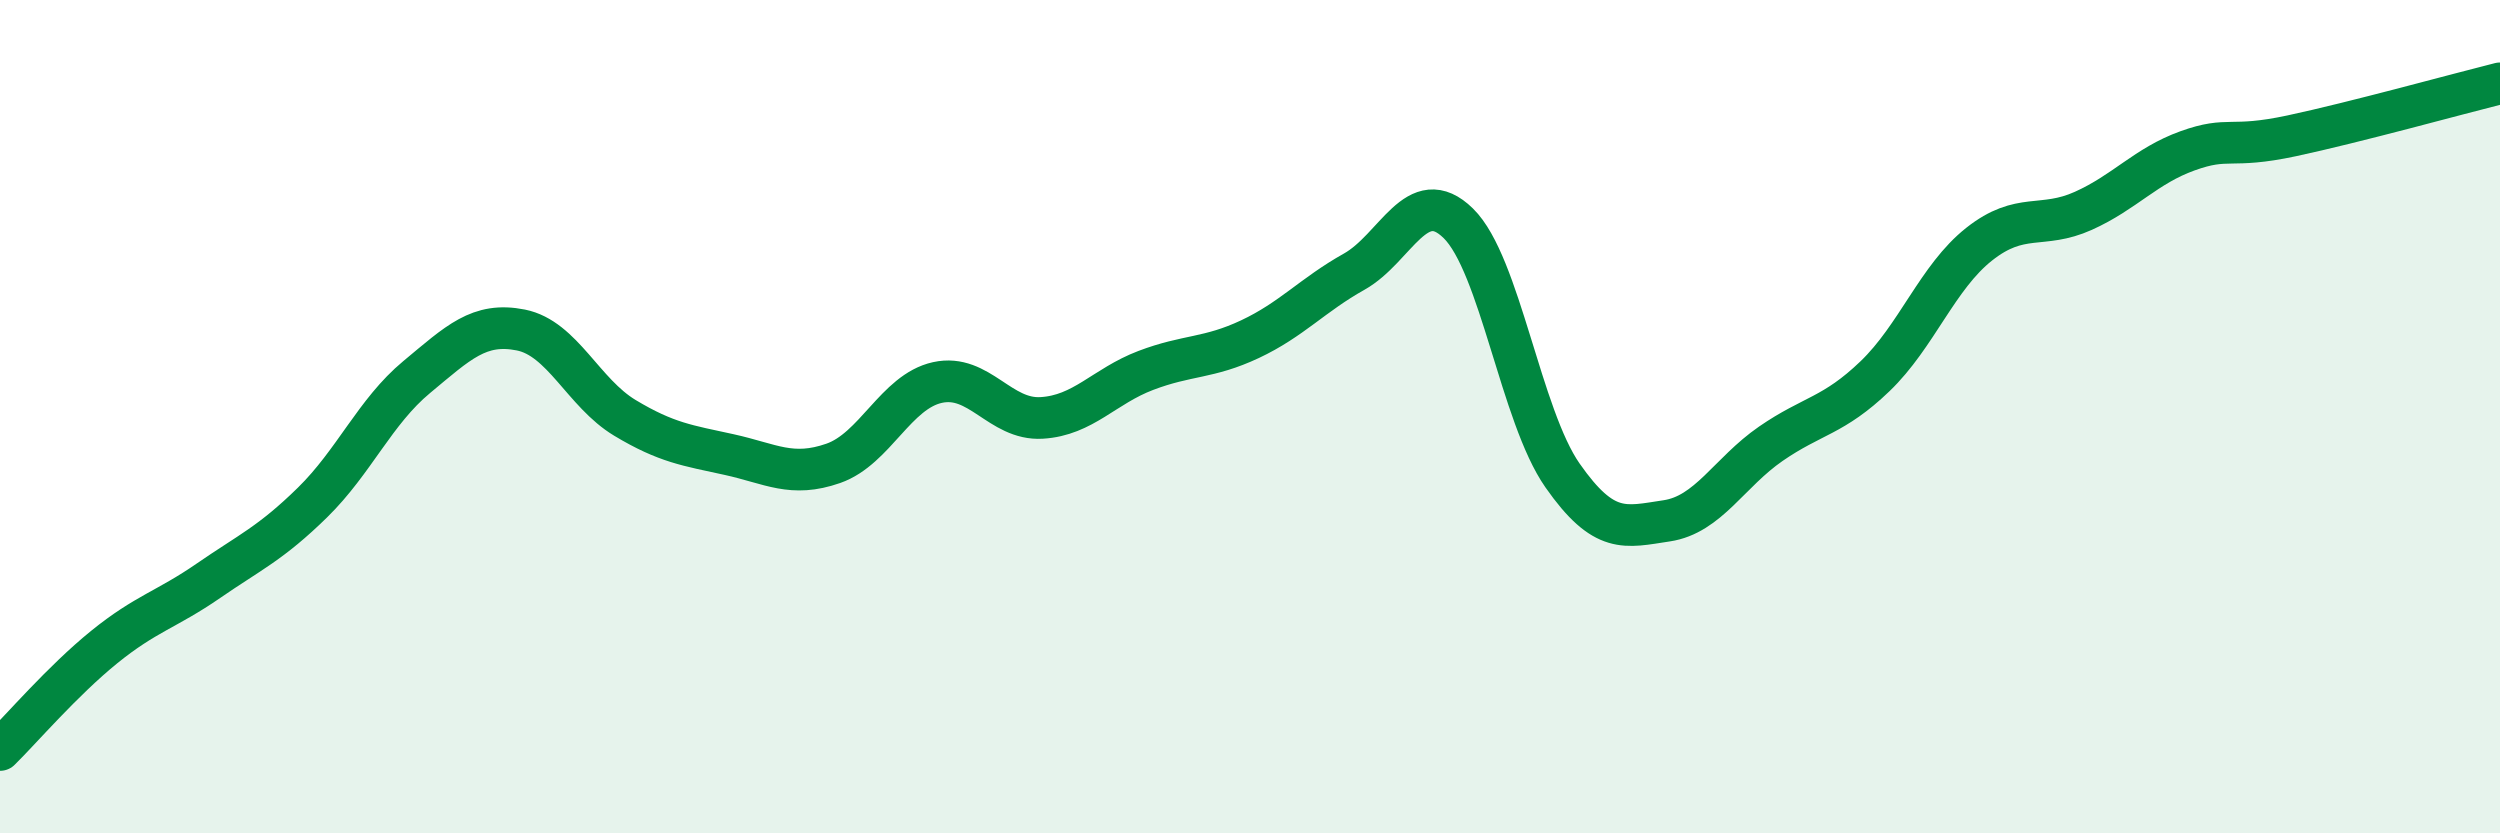
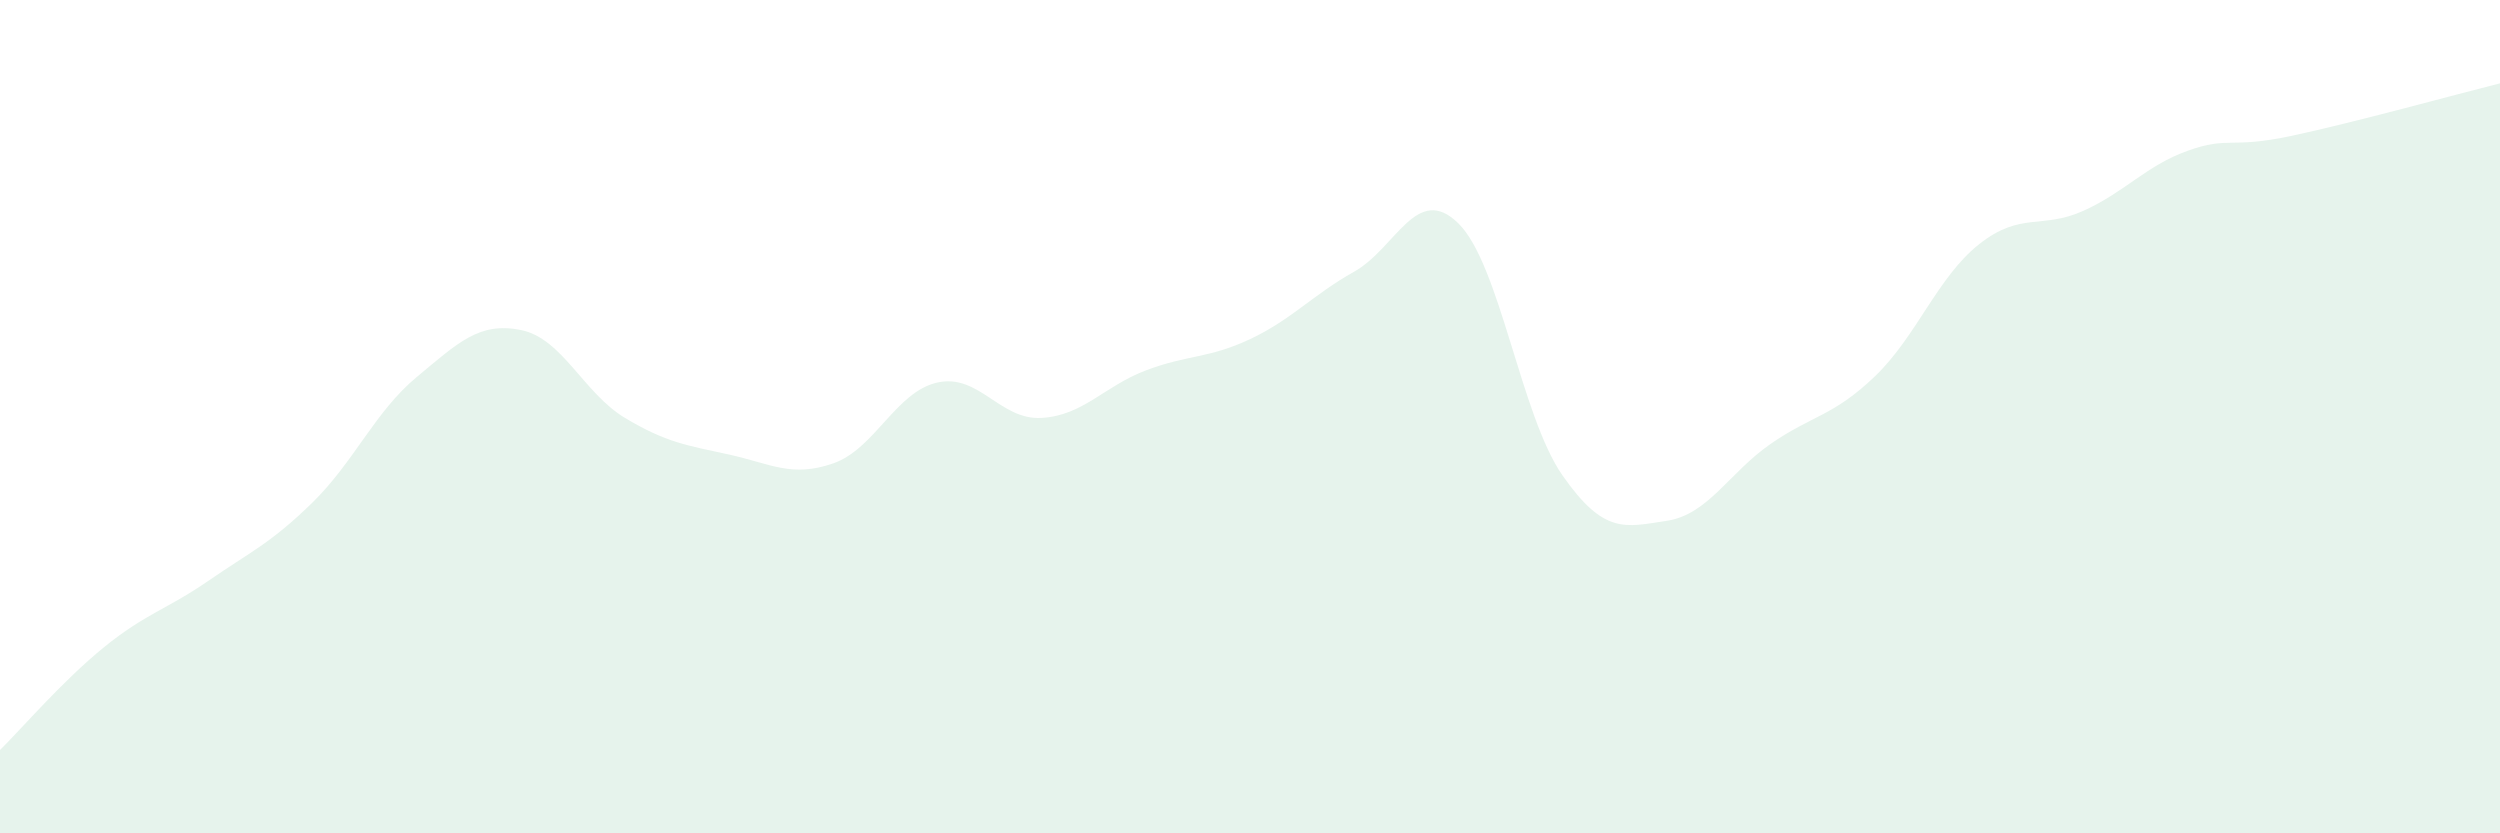
<svg xmlns="http://www.w3.org/2000/svg" width="60" height="20" viewBox="0 0 60 20">
  <path d="M 0,18 C 0.5,17.51 1.5,16.34 2.5,15.53 C 3.5,14.72 4,14.63 5,13.94 C 6,13.25 6.5,13.04 7.5,12.06 C 8.5,11.08 9,9.88 10,9.05 C 11,8.22 11.5,7.72 12.5,7.92 C 13.5,8.12 14,9.43 15,10.03 C 16,10.63 16.5,10.69 17.5,10.91 C 18.5,11.13 19,11.47 20,11.12 C 21,10.77 21.5,9.4 22.5,9.18 C 23.5,8.96 24,10.09 25,10.03 C 26,9.97 26.5,9.27 27.5,8.89 C 28.5,8.51 29,8.61 30,8.14 C 31,7.67 31.5,7.08 32.5,6.52 C 33.5,5.96 34,4.38 35,5.36 C 36,6.34 36.5,9.98 37.5,11.41 C 38.5,12.84 39,12.65 40,12.5 C 41,12.35 41.5,11.34 42.5,10.65 C 43.5,9.96 44,9.99 45,9.03 C 46,8.07 46.5,6.65 47.5,5.86 C 48.5,5.07 49,5.51 50,5.06 C 51,4.61 51.5,3.98 52.5,3.62 C 53.5,3.26 53.5,3.58 55,3.26 C 56.5,2.94 59,2.25 60,2L60 20L0 20Z" fill="#008740" opacity="0.1" stroke-linecap="round" stroke-linejoin="round" />
-   <path d="M 0,18 C 0.5,17.51 1.5,16.34 2.5,15.53 C 3.5,14.72 4,14.63 5,13.94 C 6,13.25 6.5,13.04 7.5,12.06 C 8.5,11.08 9,9.88 10,9.05 C 11,8.22 11.5,7.72 12.5,7.92 C 13.5,8.12 14,9.43 15,10.03 C 16,10.63 16.5,10.69 17.5,10.91 C 18.5,11.13 19,11.47 20,11.12 C 21,10.77 21.5,9.4 22.5,9.18 C 23.5,8.96 24,10.09 25,10.03 C 26,9.97 26.5,9.27 27.5,8.89 C 28.5,8.51 29,8.61 30,8.14 C 31,7.67 31.5,7.08 32.5,6.52 C 33.5,5.96 34,4.38 35,5.36 C 36,6.34 36.5,9.98 37.5,11.41 C 38.5,12.84 39,12.65 40,12.5 C 41,12.35 41.5,11.34 42.5,10.65 C 43.5,9.96 44,9.99 45,9.03 C 46,8.07 46.5,6.65 47.5,5.86 C 48.5,5.07 49,5.51 50,5.06 C 51,4.61 51.5,3.98 52.5,3.62 C 53.5,3.26 53.5,3.58 55,3.26 C 56.5,2.94 59,2.25 60,2" stroke="#008740" stroke-width="1" fill="none" stroke-linecap="round" stroke-linejoin="round" />
</svg>